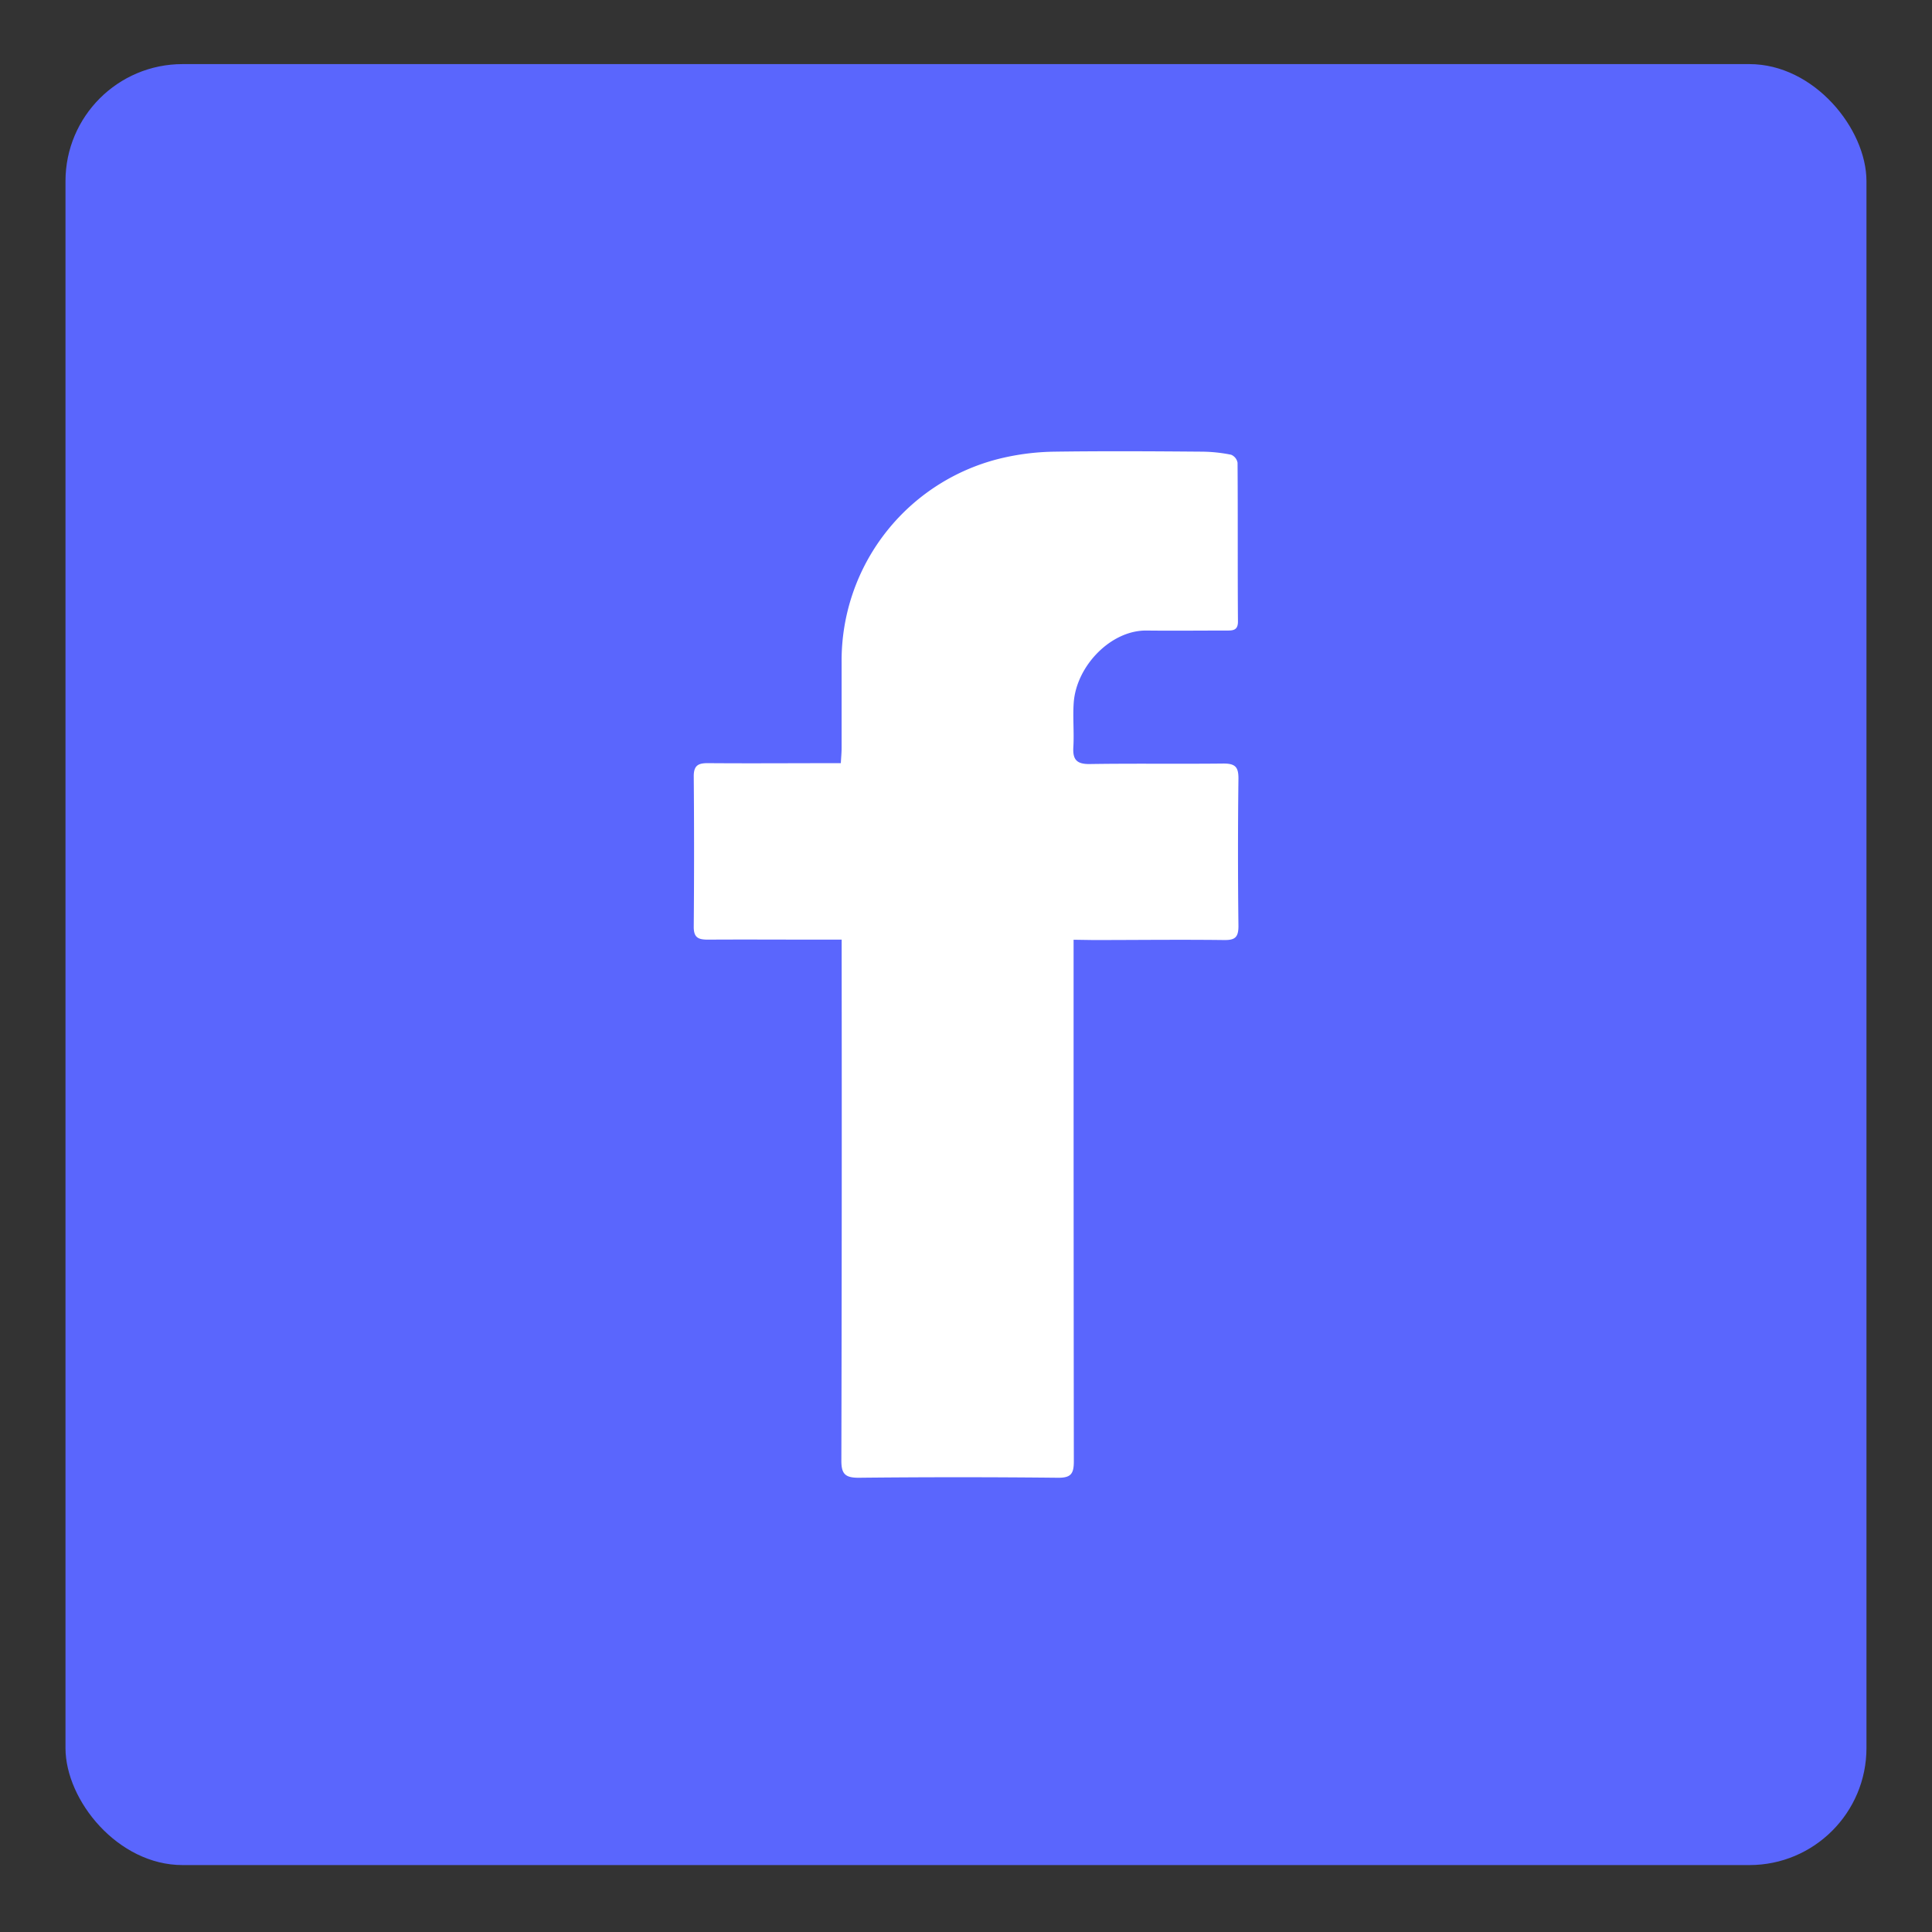
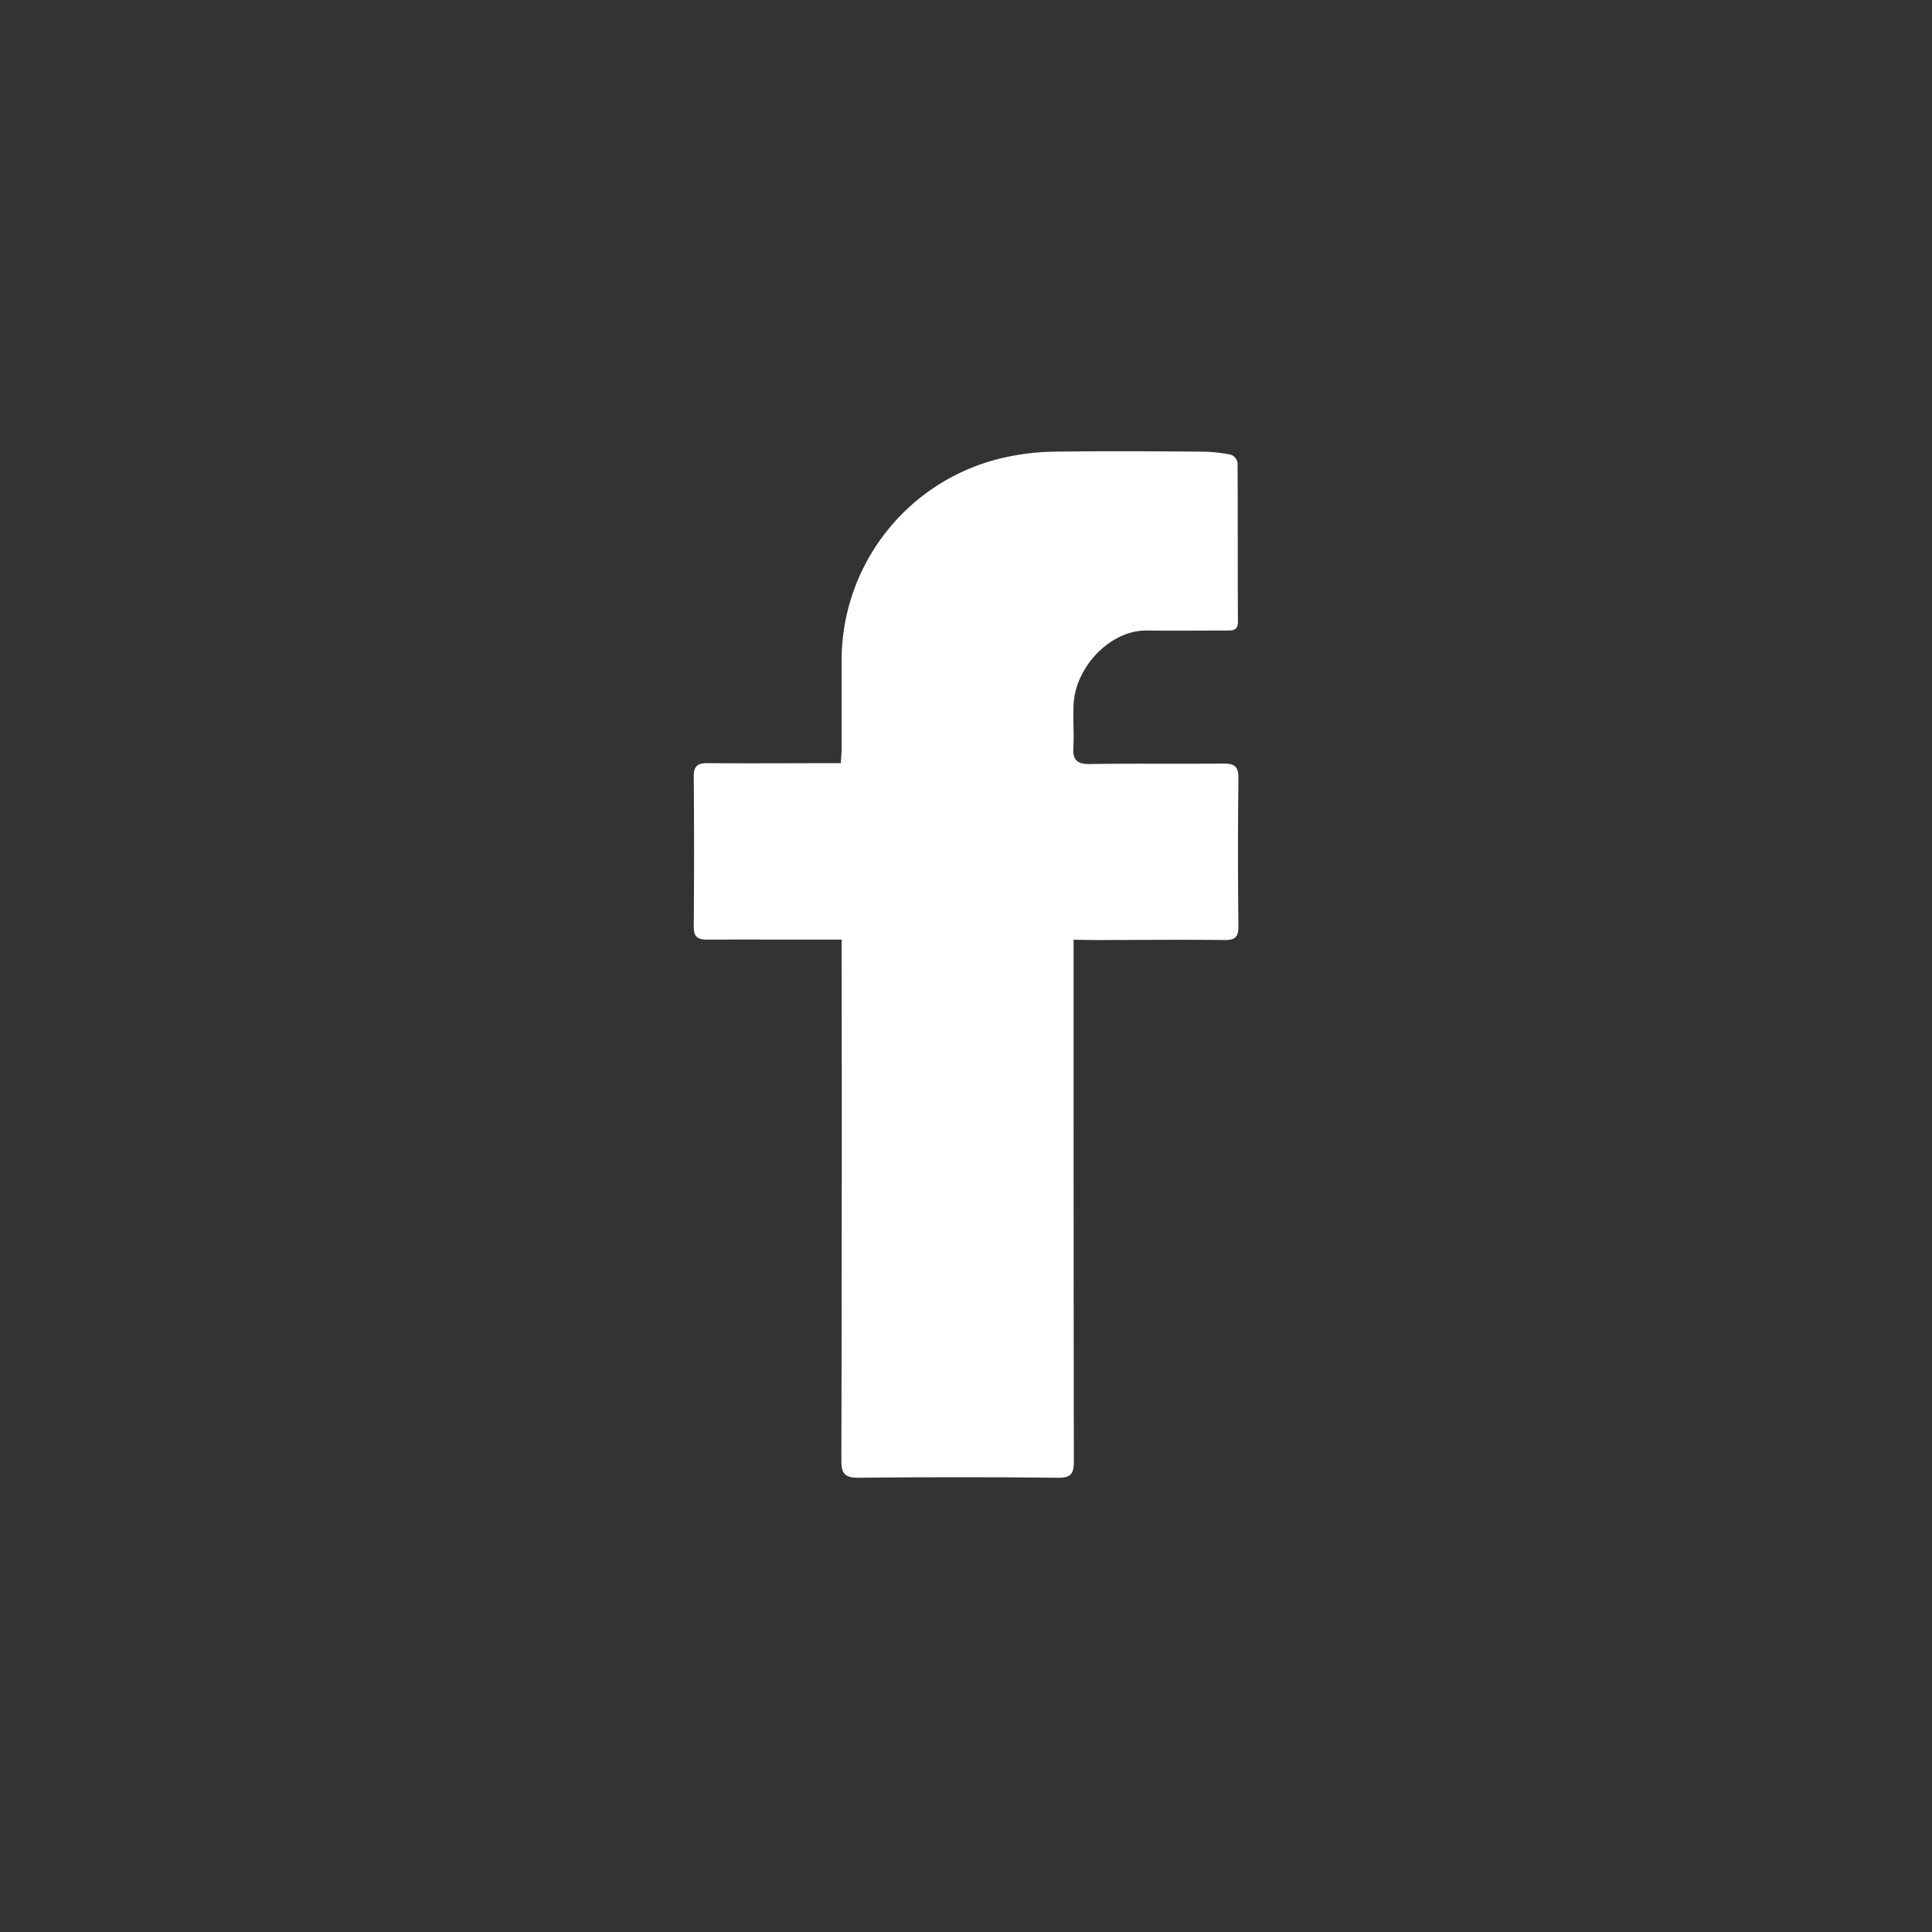
<svg xmlns="http://www.w3.org/2000/svg" viewBox="0 0 390.02 390.02">
  <rect x="0" y="0" width="390.02" height="390.02" fill="#333333" stroke="none" />
  <defs>
    <style>.a{fill:#5a66fd;}.b{fill:#fff;}</style>
  </defs>
-   <rect class="a" x="13.22" y="12.94" width="363.57" height="363.57" rx="23.63" />
  <path class="b" d="M216.73,189.71v15q0,45.13.05,90.28c0,2.52-.57,3.36-3.24,3.33q-20.11-.21-40.22,0c-2.73,0-3.48-.8-3.47-3.49q.12-50.62.06-101.25v-3.89h-4.48c-7.5,0-15-.05-22.5,0-2,0-2.9-.42-2.88-2.64q.13-15.18,0-30.37c0-2.24,1-2.63,2.9-2.62,8.81.07,17.62,0,26.79,0,.06-1.11.16-2.09.16-3.07,0-5.72,0-11.44,0-17.16A42,42,0,0,1,203,92.31a49.37,49.37,0,0,1,9.92-1.13c9.94-.14,19.87-.08,29.81,0a30.54,30.54,0,0,1,5.8.62,2.14,2.14,0,0,1,1.3,1.62c.08,10.69,0,21.37.08,32.06,0,1.87-1.13,1.81-2.42,1.81-5.34,0-10.68.06-16,0-7.18-.11-14.17,7.08-14.73,14.52-.22,3,.1,6-.08,9-.15,2.54.67,3.47,3.33,3.43,9-.14,18,0,27-.1,2.39,0,3,.74,3,3q-.18,14.9,0,29.81c0,2.28-.7,2.85-2.89,2.82-8.81-.11-17.62,0-26.43,0Z" />
</svg>